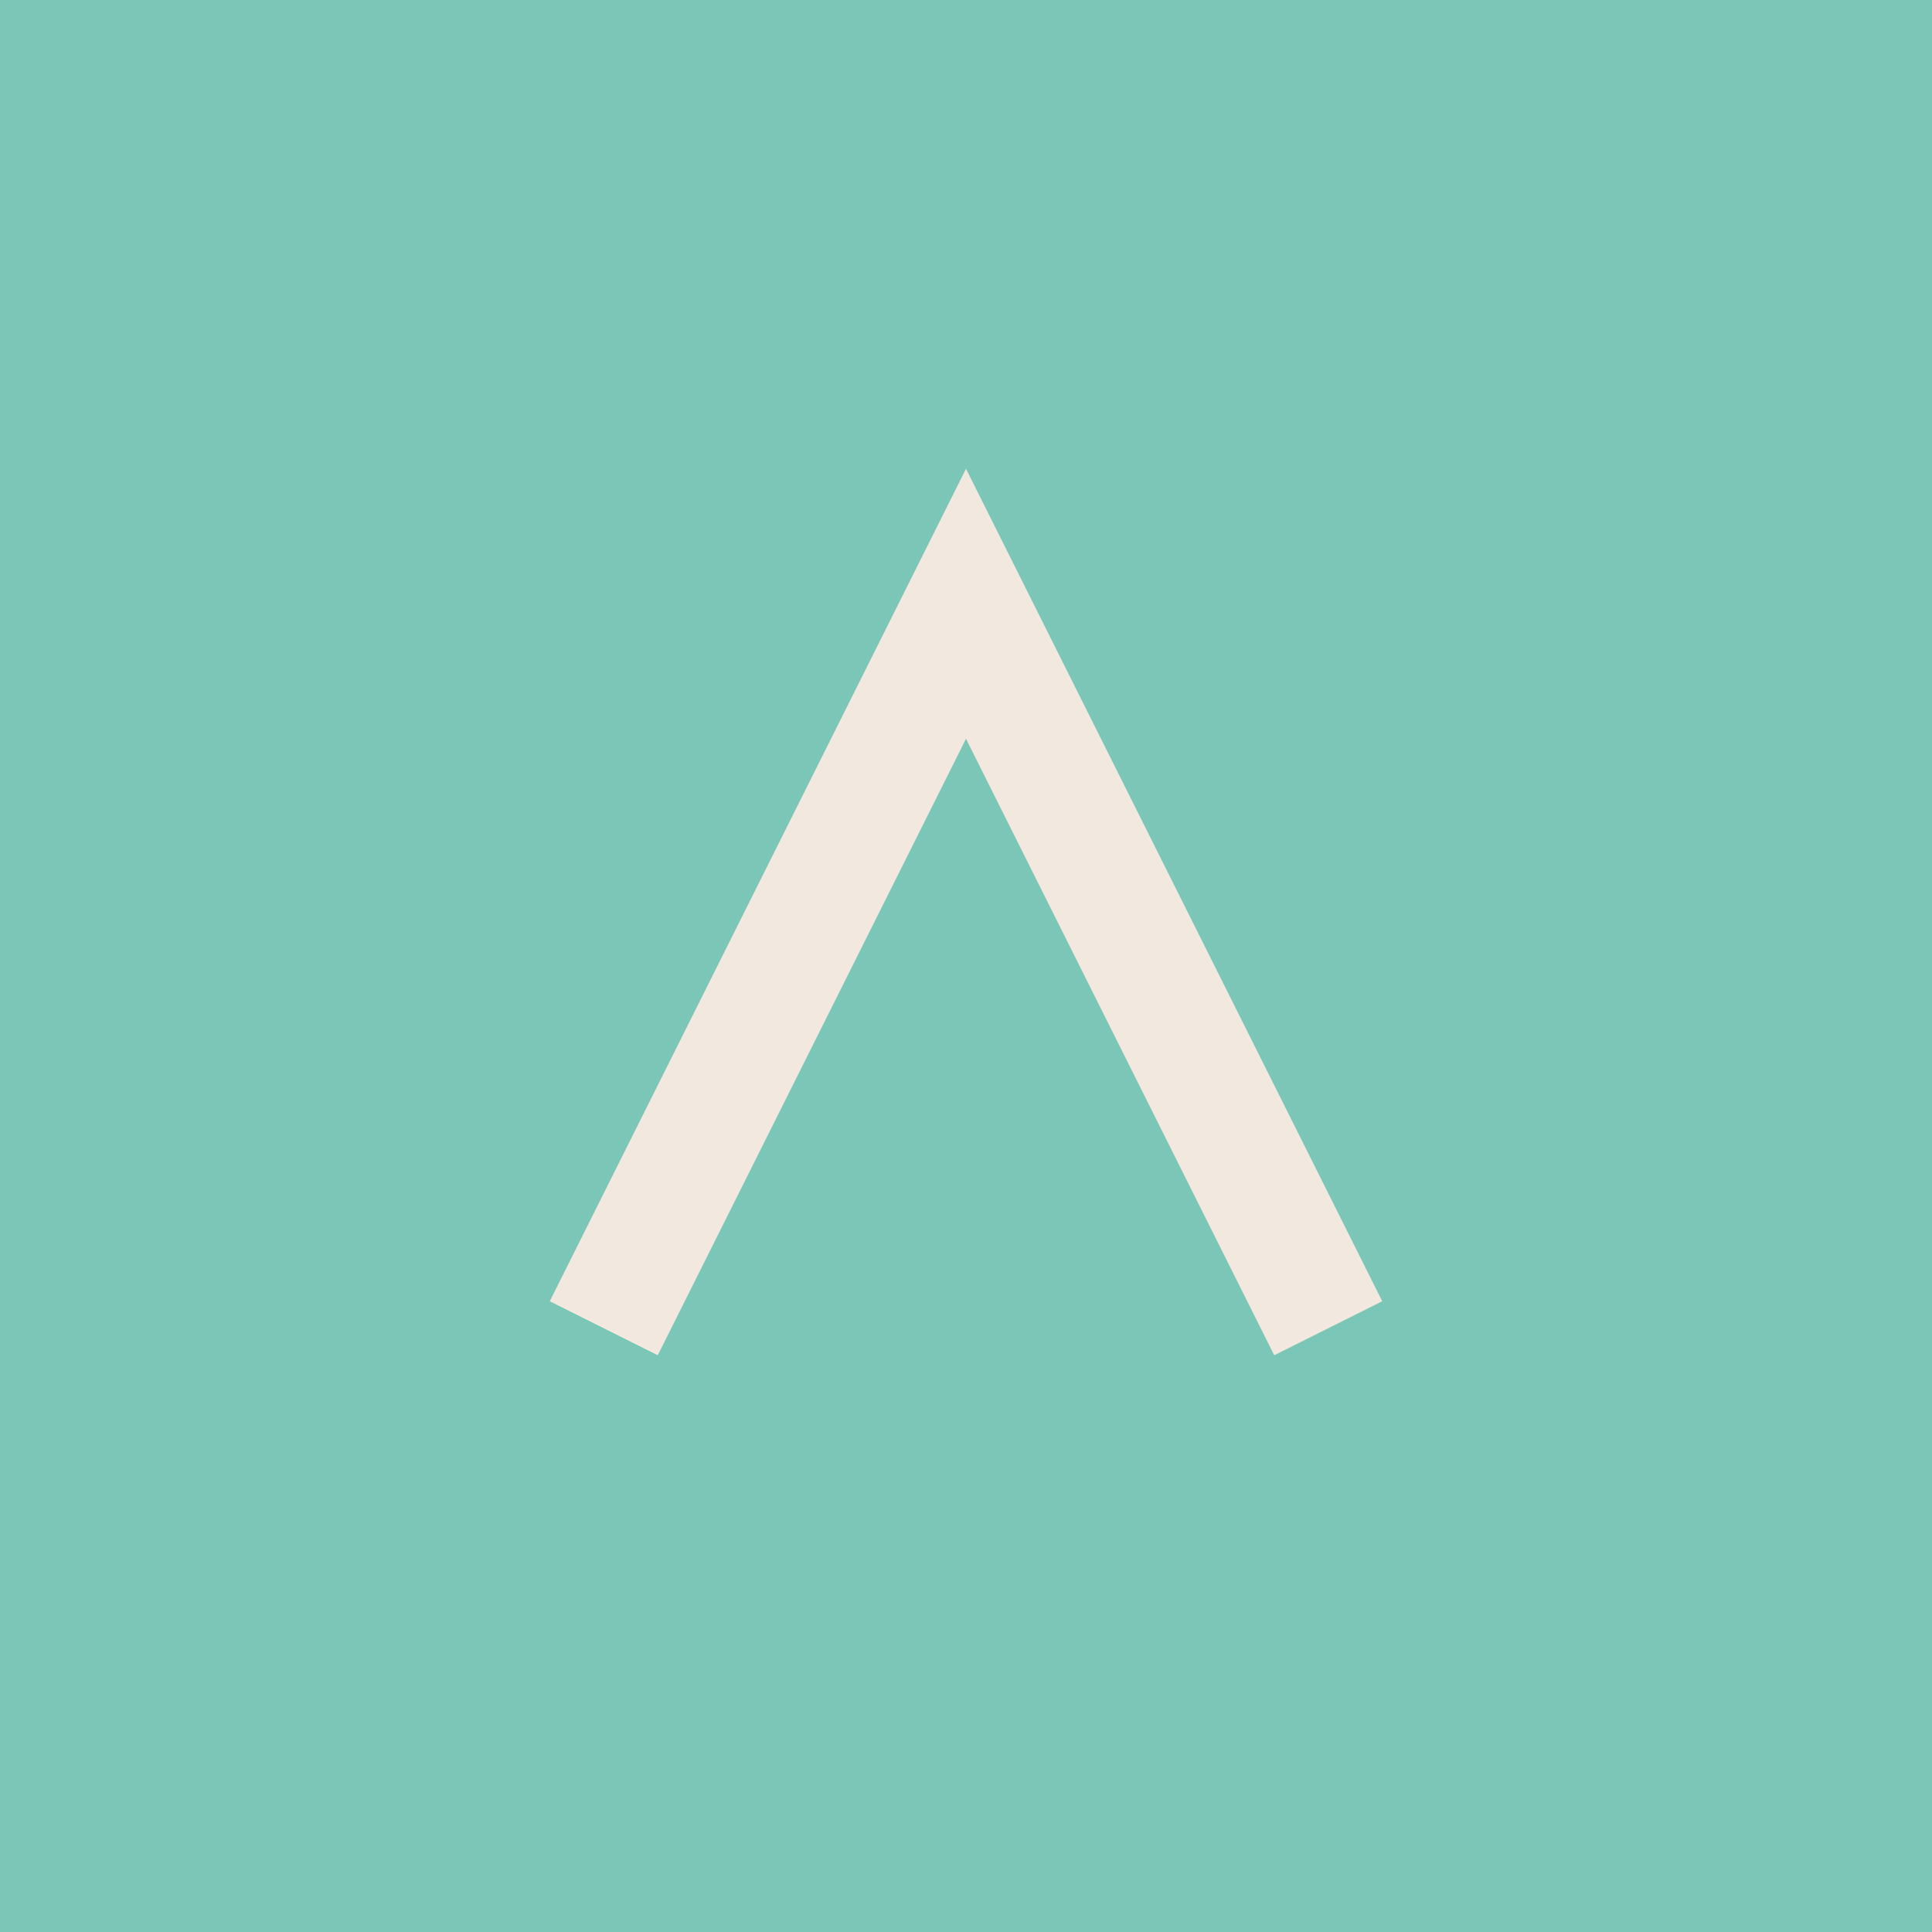
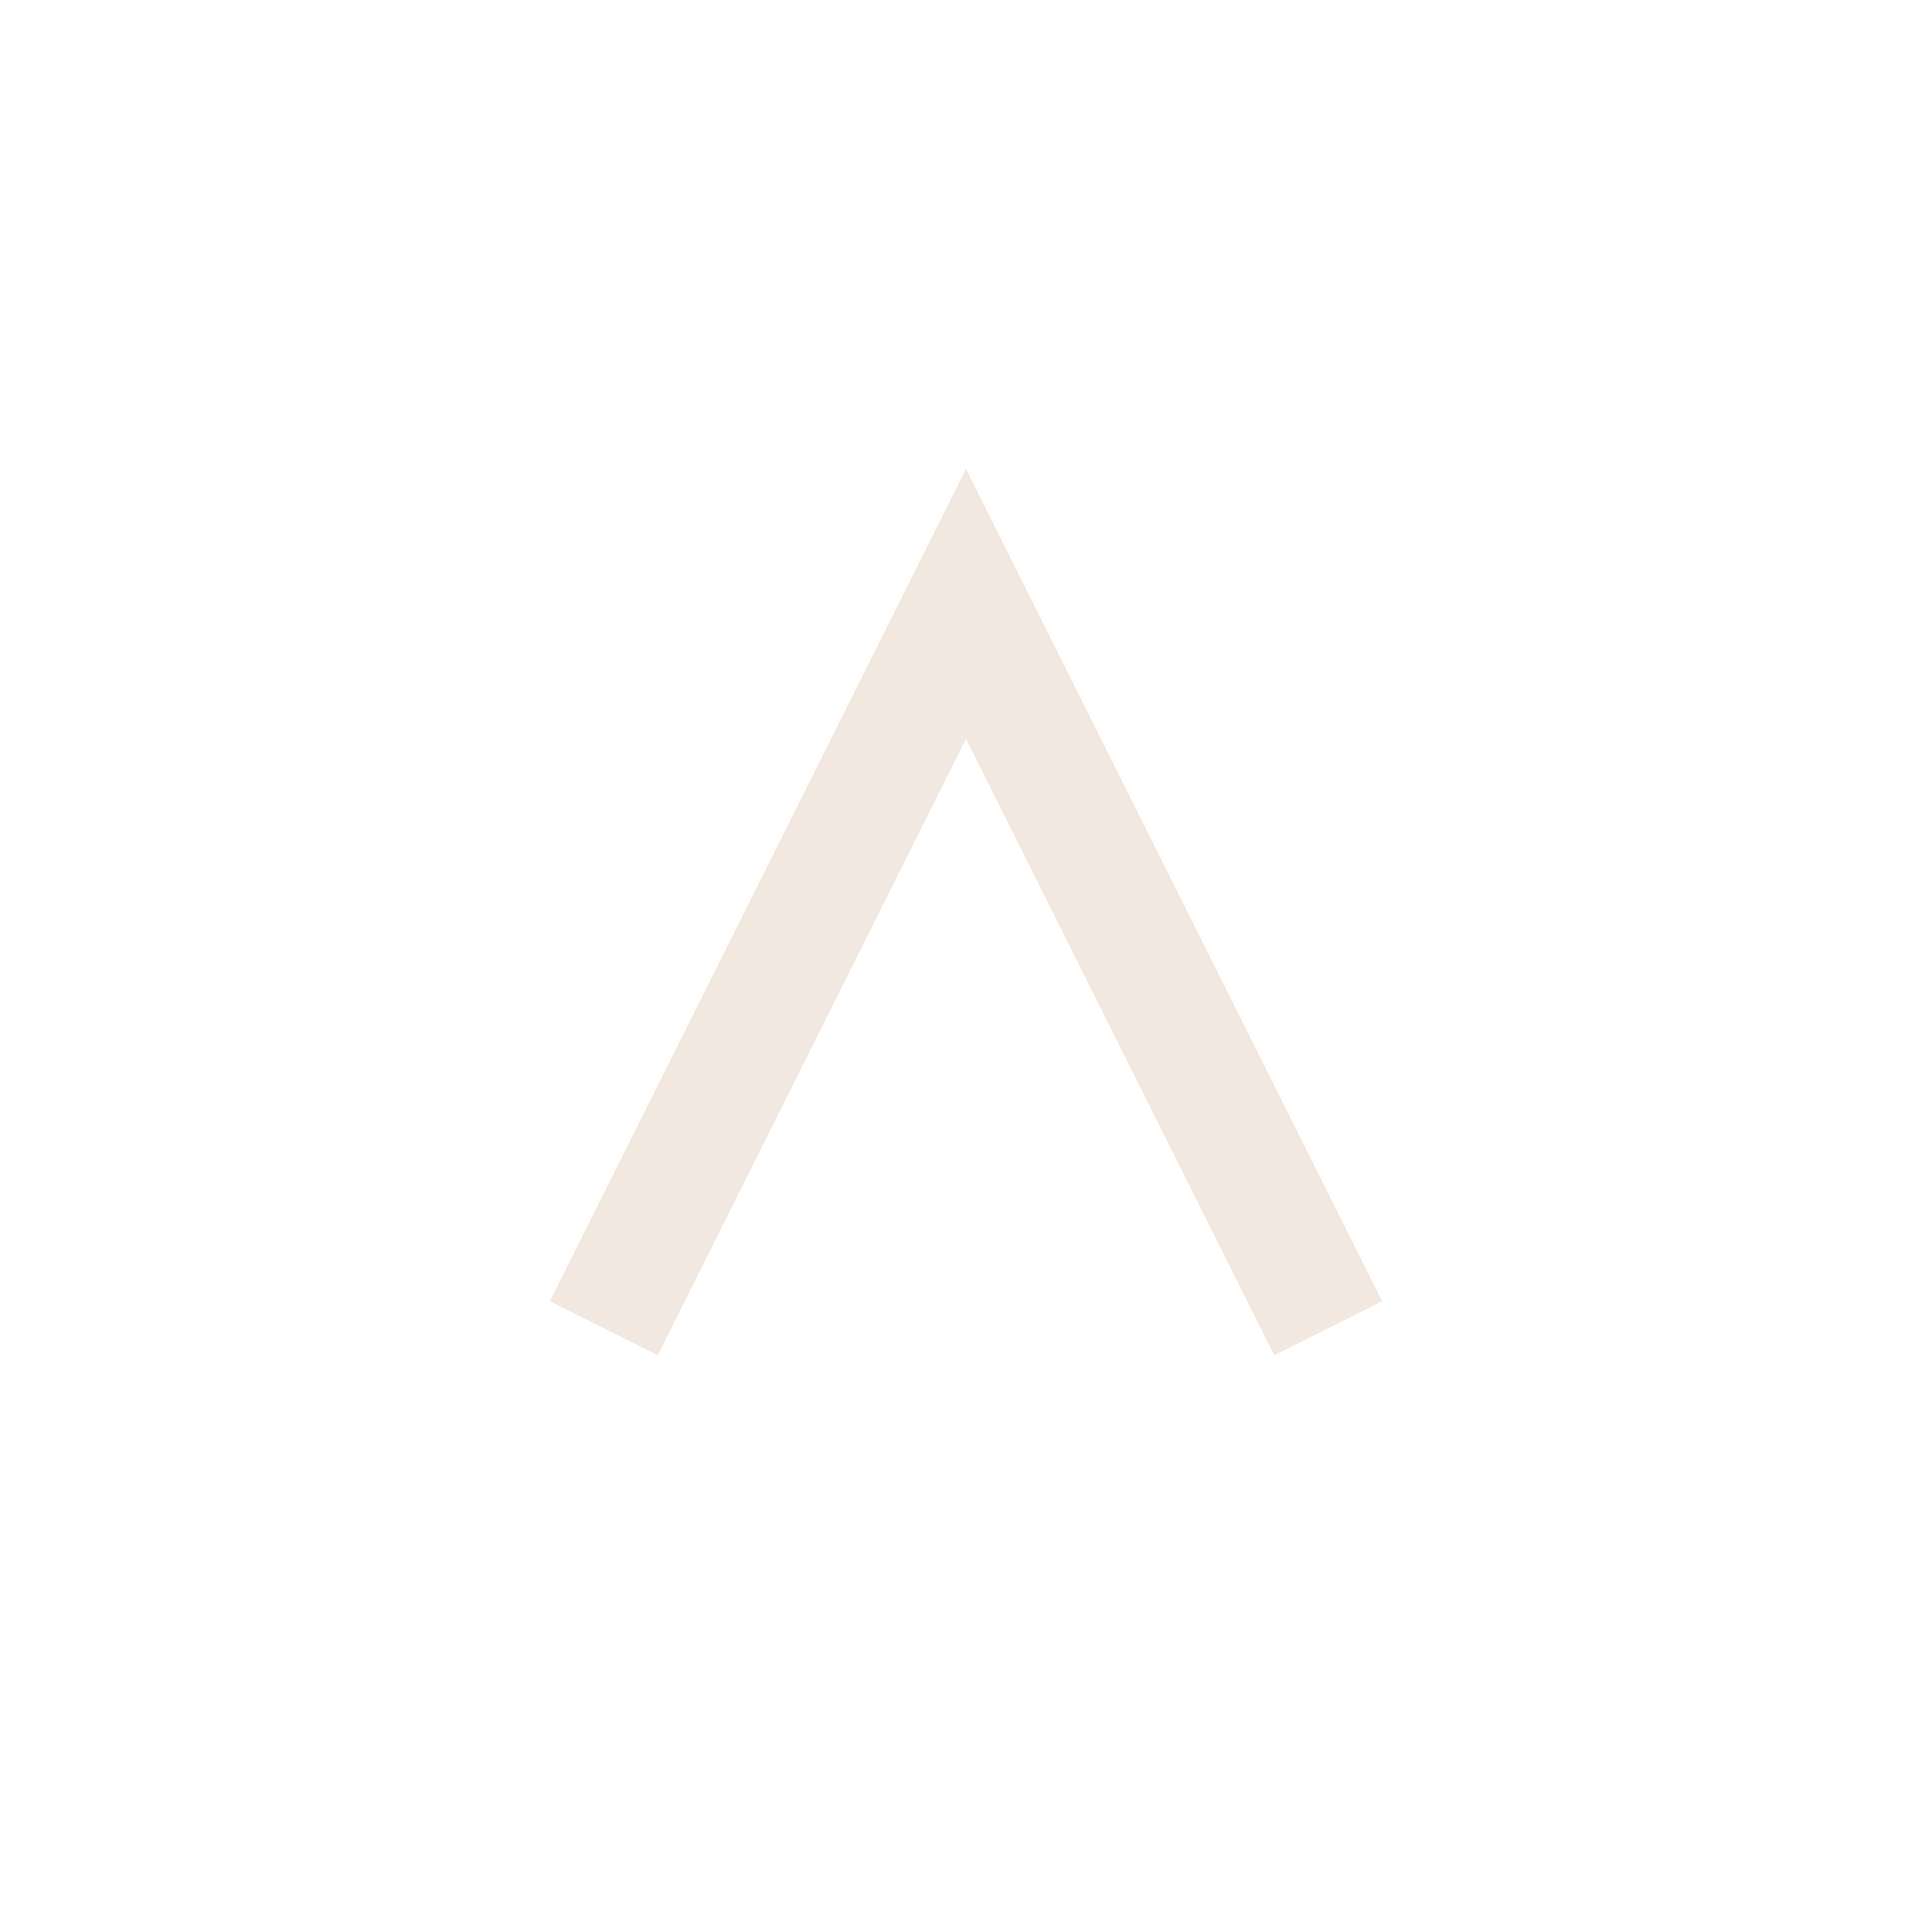
<svg xmlns="http://www.w3.org/2000/svg" width="32" height="32" viewBox="0 0 32 32">
-   <rect width="32" height="32" fill="#7BC6B7" />
  <path d="M10 22l6-12 6 12" fill="none" stroke="#F2E8DF" stroke-width="2" />
</svg>